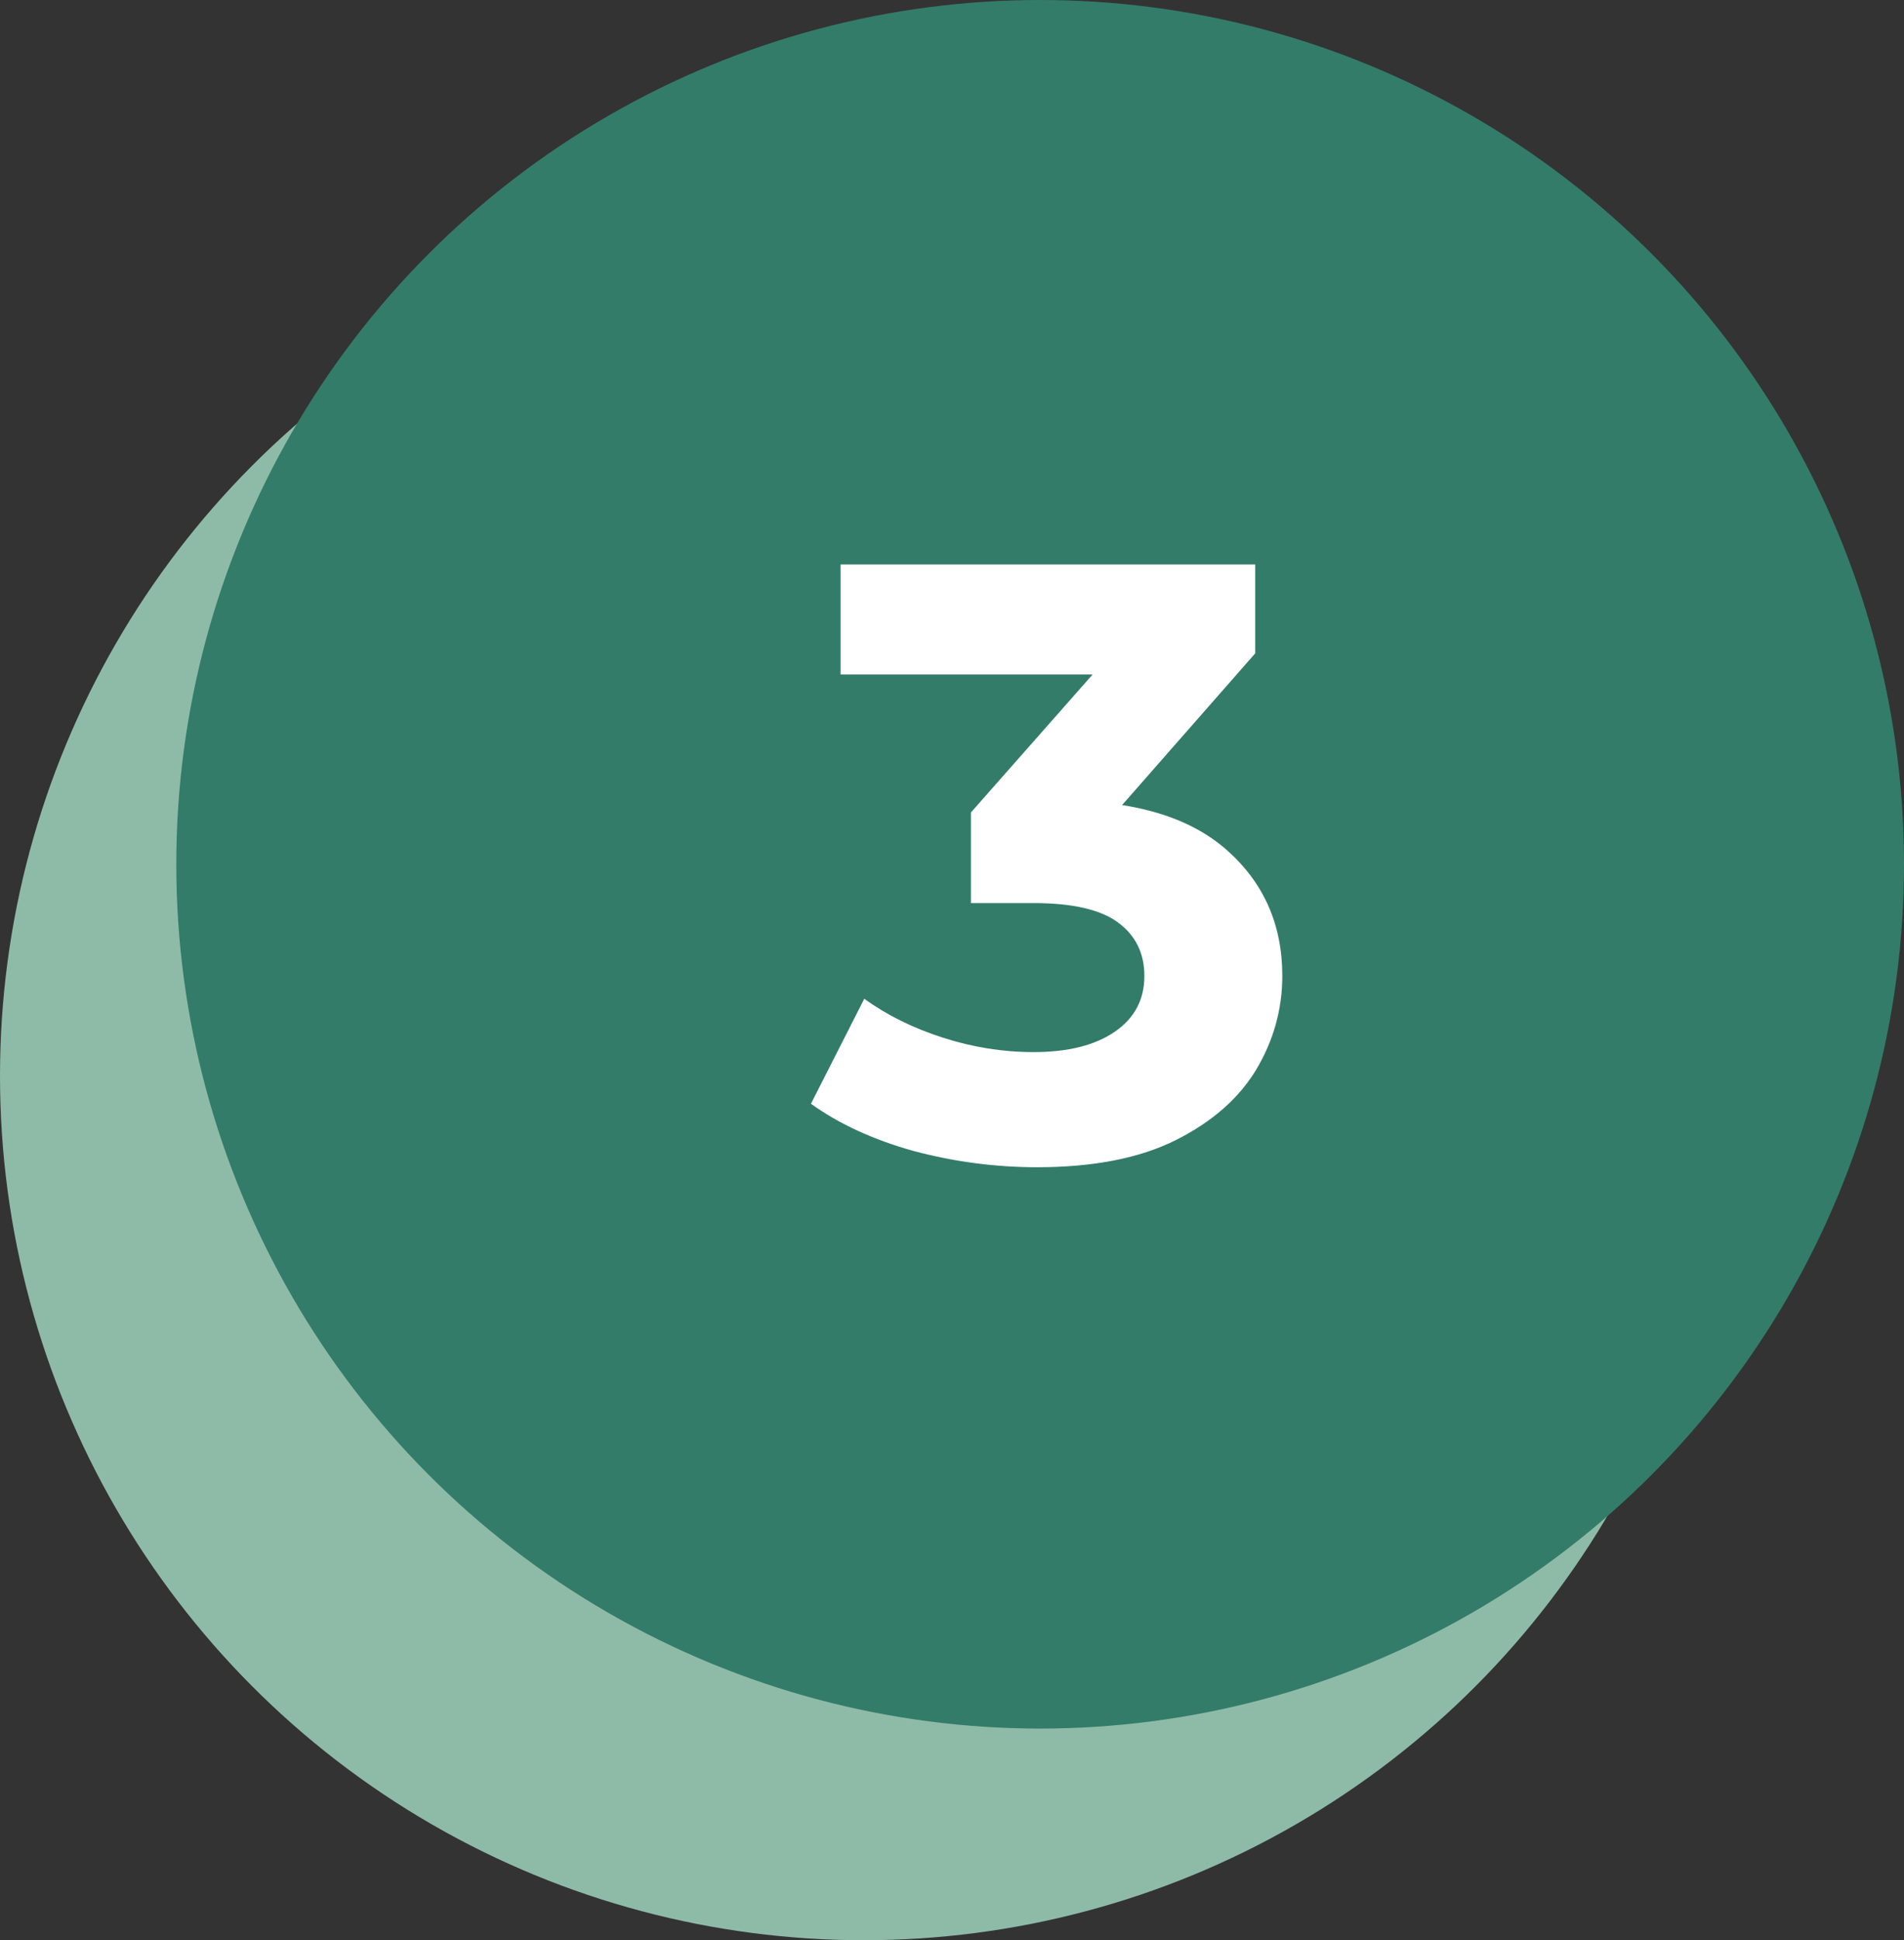
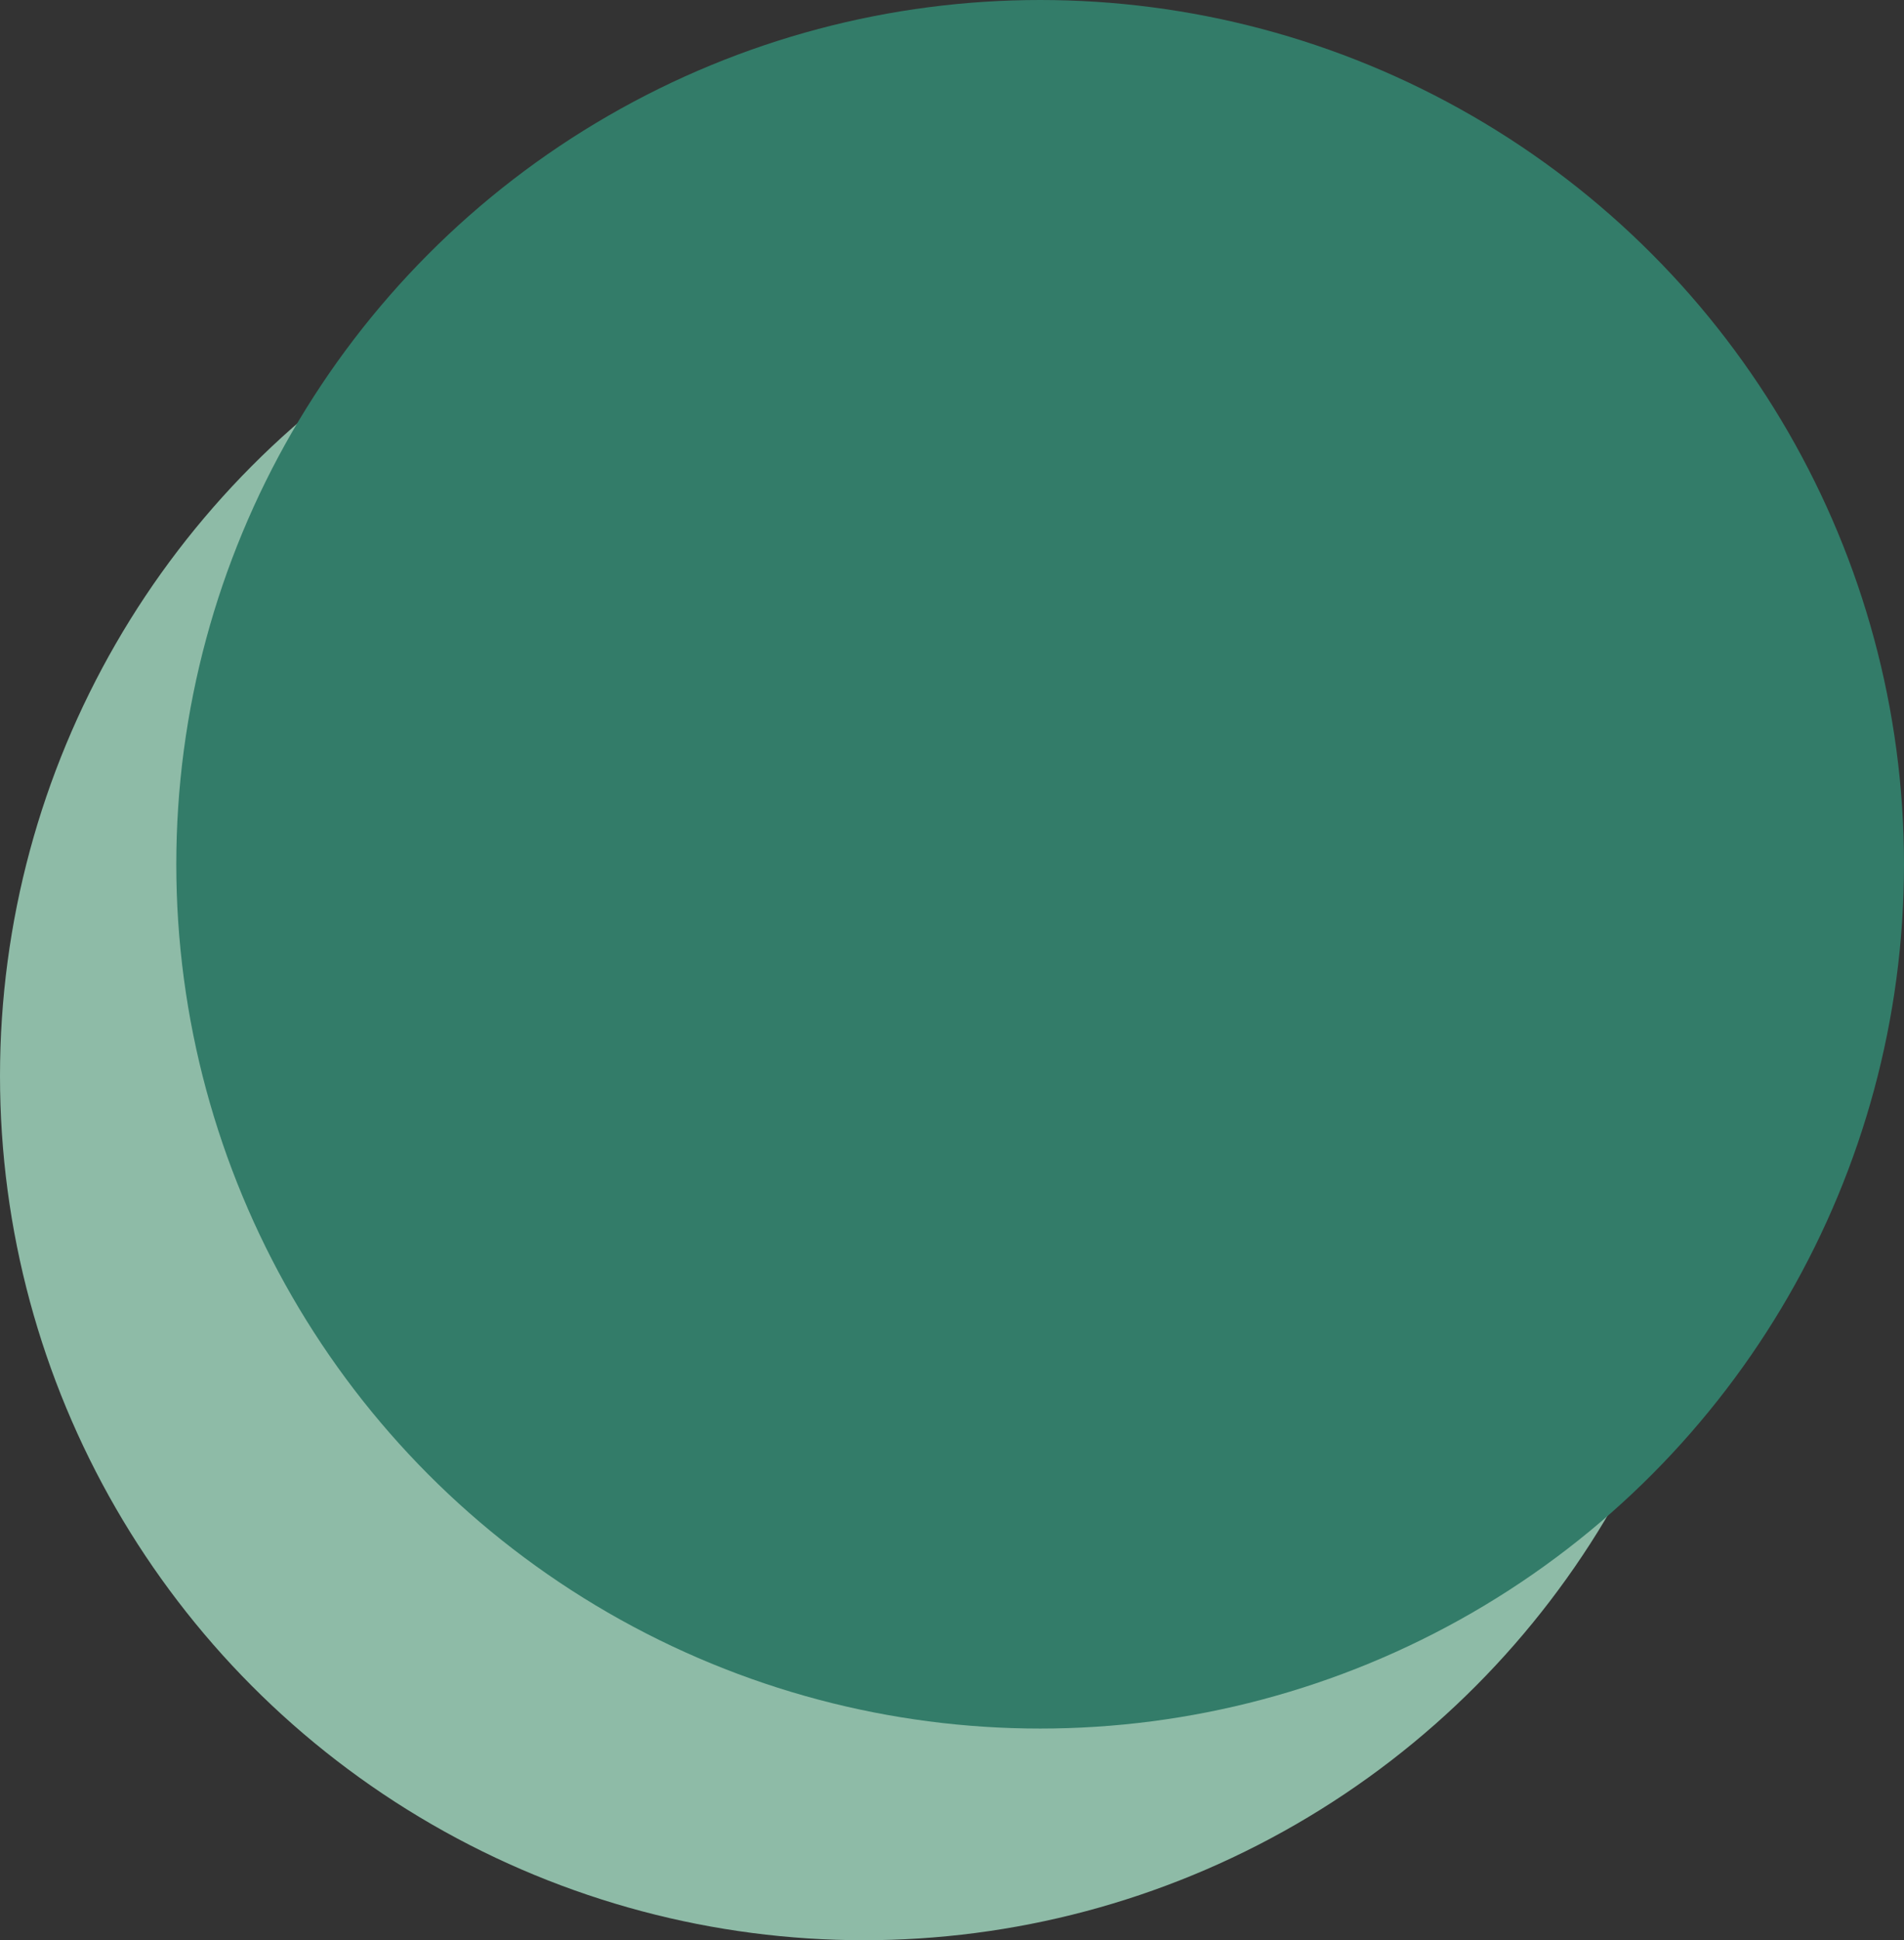
<svg xmlns="http://www.w3.org/2000/svg" width="54" height="55" viewBox="0 0 54 55" fill="none">
  <rect x="0" y="0" width="54" height="55" fill="#333333" stroke="none" />
  <circle cx="24.5" cy="30.5" r="24.5" fill="#8EBBA7" />
  <circle cx="29.5" cy="24.5" r="24.5" fill="#337C69" />
-   <path d="M29.408 33.088C28.24 33.088 27.08 32.936 25.928 32.632C24.776 32.312 23.8 31.864 23 31.288L24.512 28.312C25.152 28.776 25.896 29.144 26.744 29.416C27.592 29.688 28.448 29.824 29.312 29.824C30.288 29.824 31.056 29.632 31.616 29.248C32.176 28.864 32.456 28.336 32.456 27.664C32.456 27.024 32.208 26.52 31.712 26.152C31.216 25.784 30.416 25.6 29.312 25.6H27.536V23.032L32.216 17.728L32.648 19.12H23.84V16H35.6V18.52L30.944 23.824L28.976 22.696H30.104C32.168 22.696 33.728 23.16 34.784 24.088C35.84 25.016 36.368 26.208 36.368 27.664C36.368 28.608 36.12 29.496 35.624 30.328C35.128 31.144 34.368 31.808 33.344 32.32C32.32 32.832 31.008 33.088 29.408 33.088Z" fill="white" />
</svg>